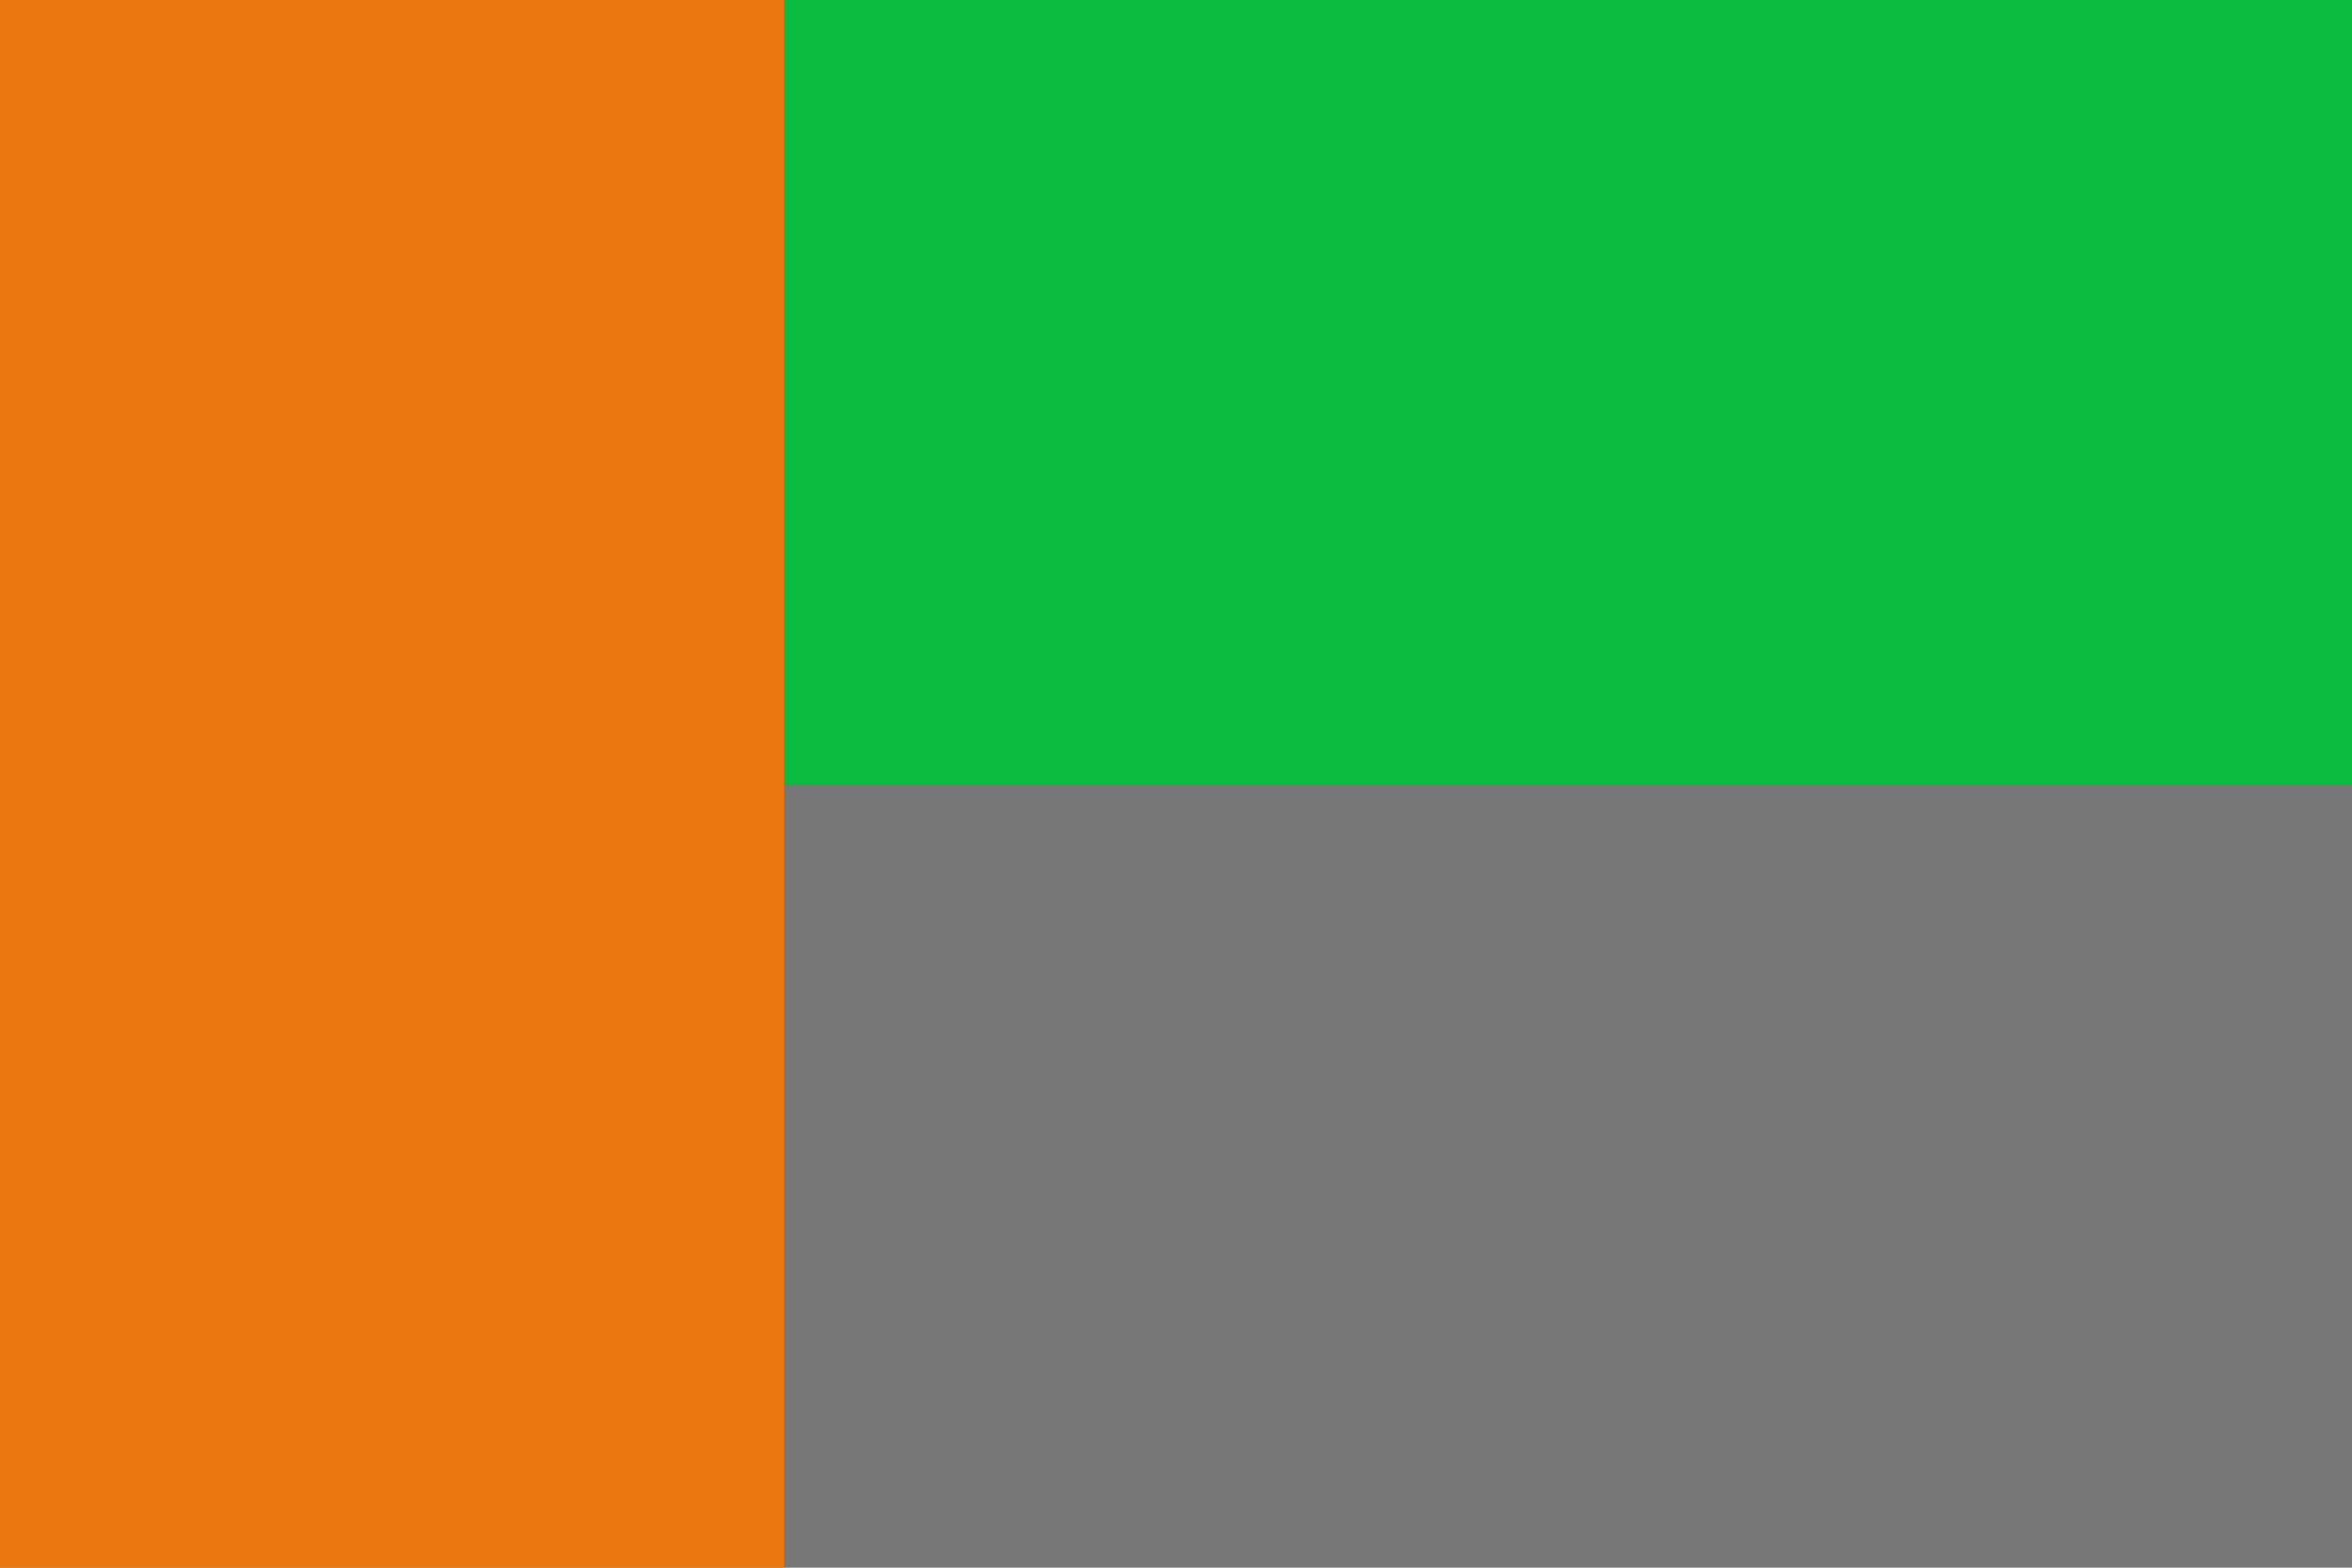
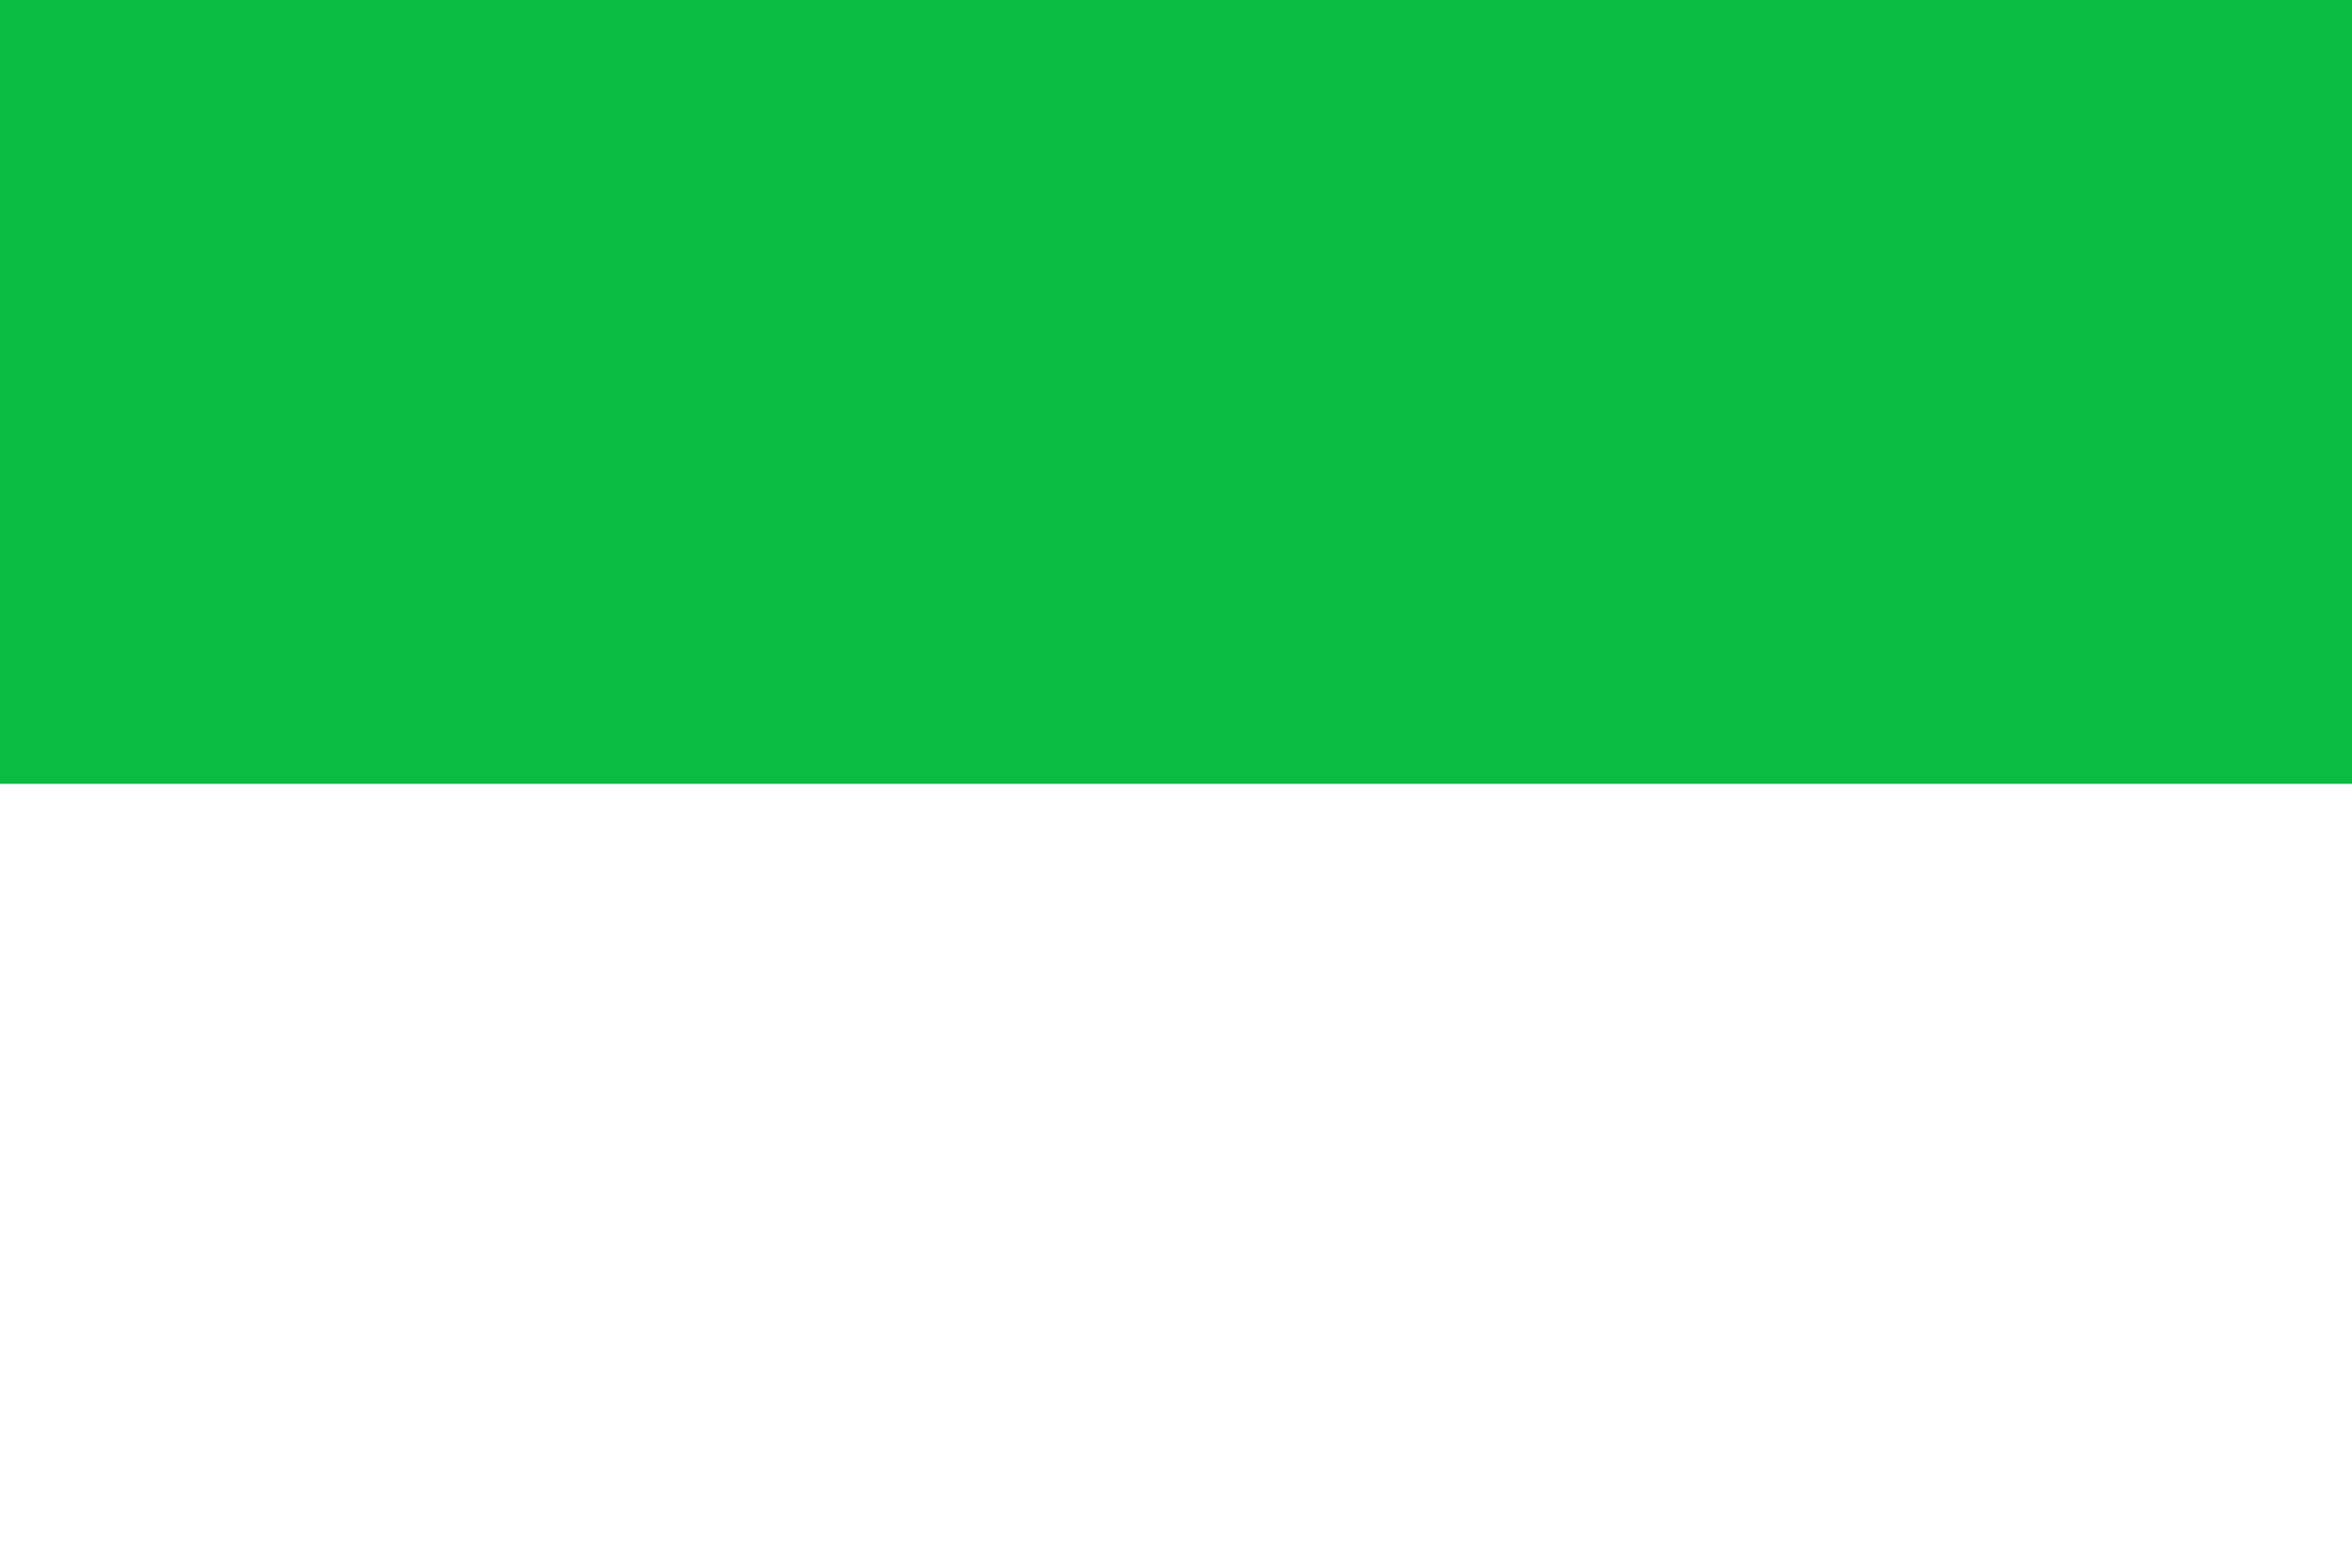
<svg xmlns="http://www.w3.org/2000/svg" viewBox="0 0 3 2" version="1.1" width="900" height="600">
-   <rect fill="#777" width="3" height="2" />
  <rect fill="#0ABC42" width="3" height="1" />
-   <rect fill="#EB7711" width="1" height="2" />
</svg>